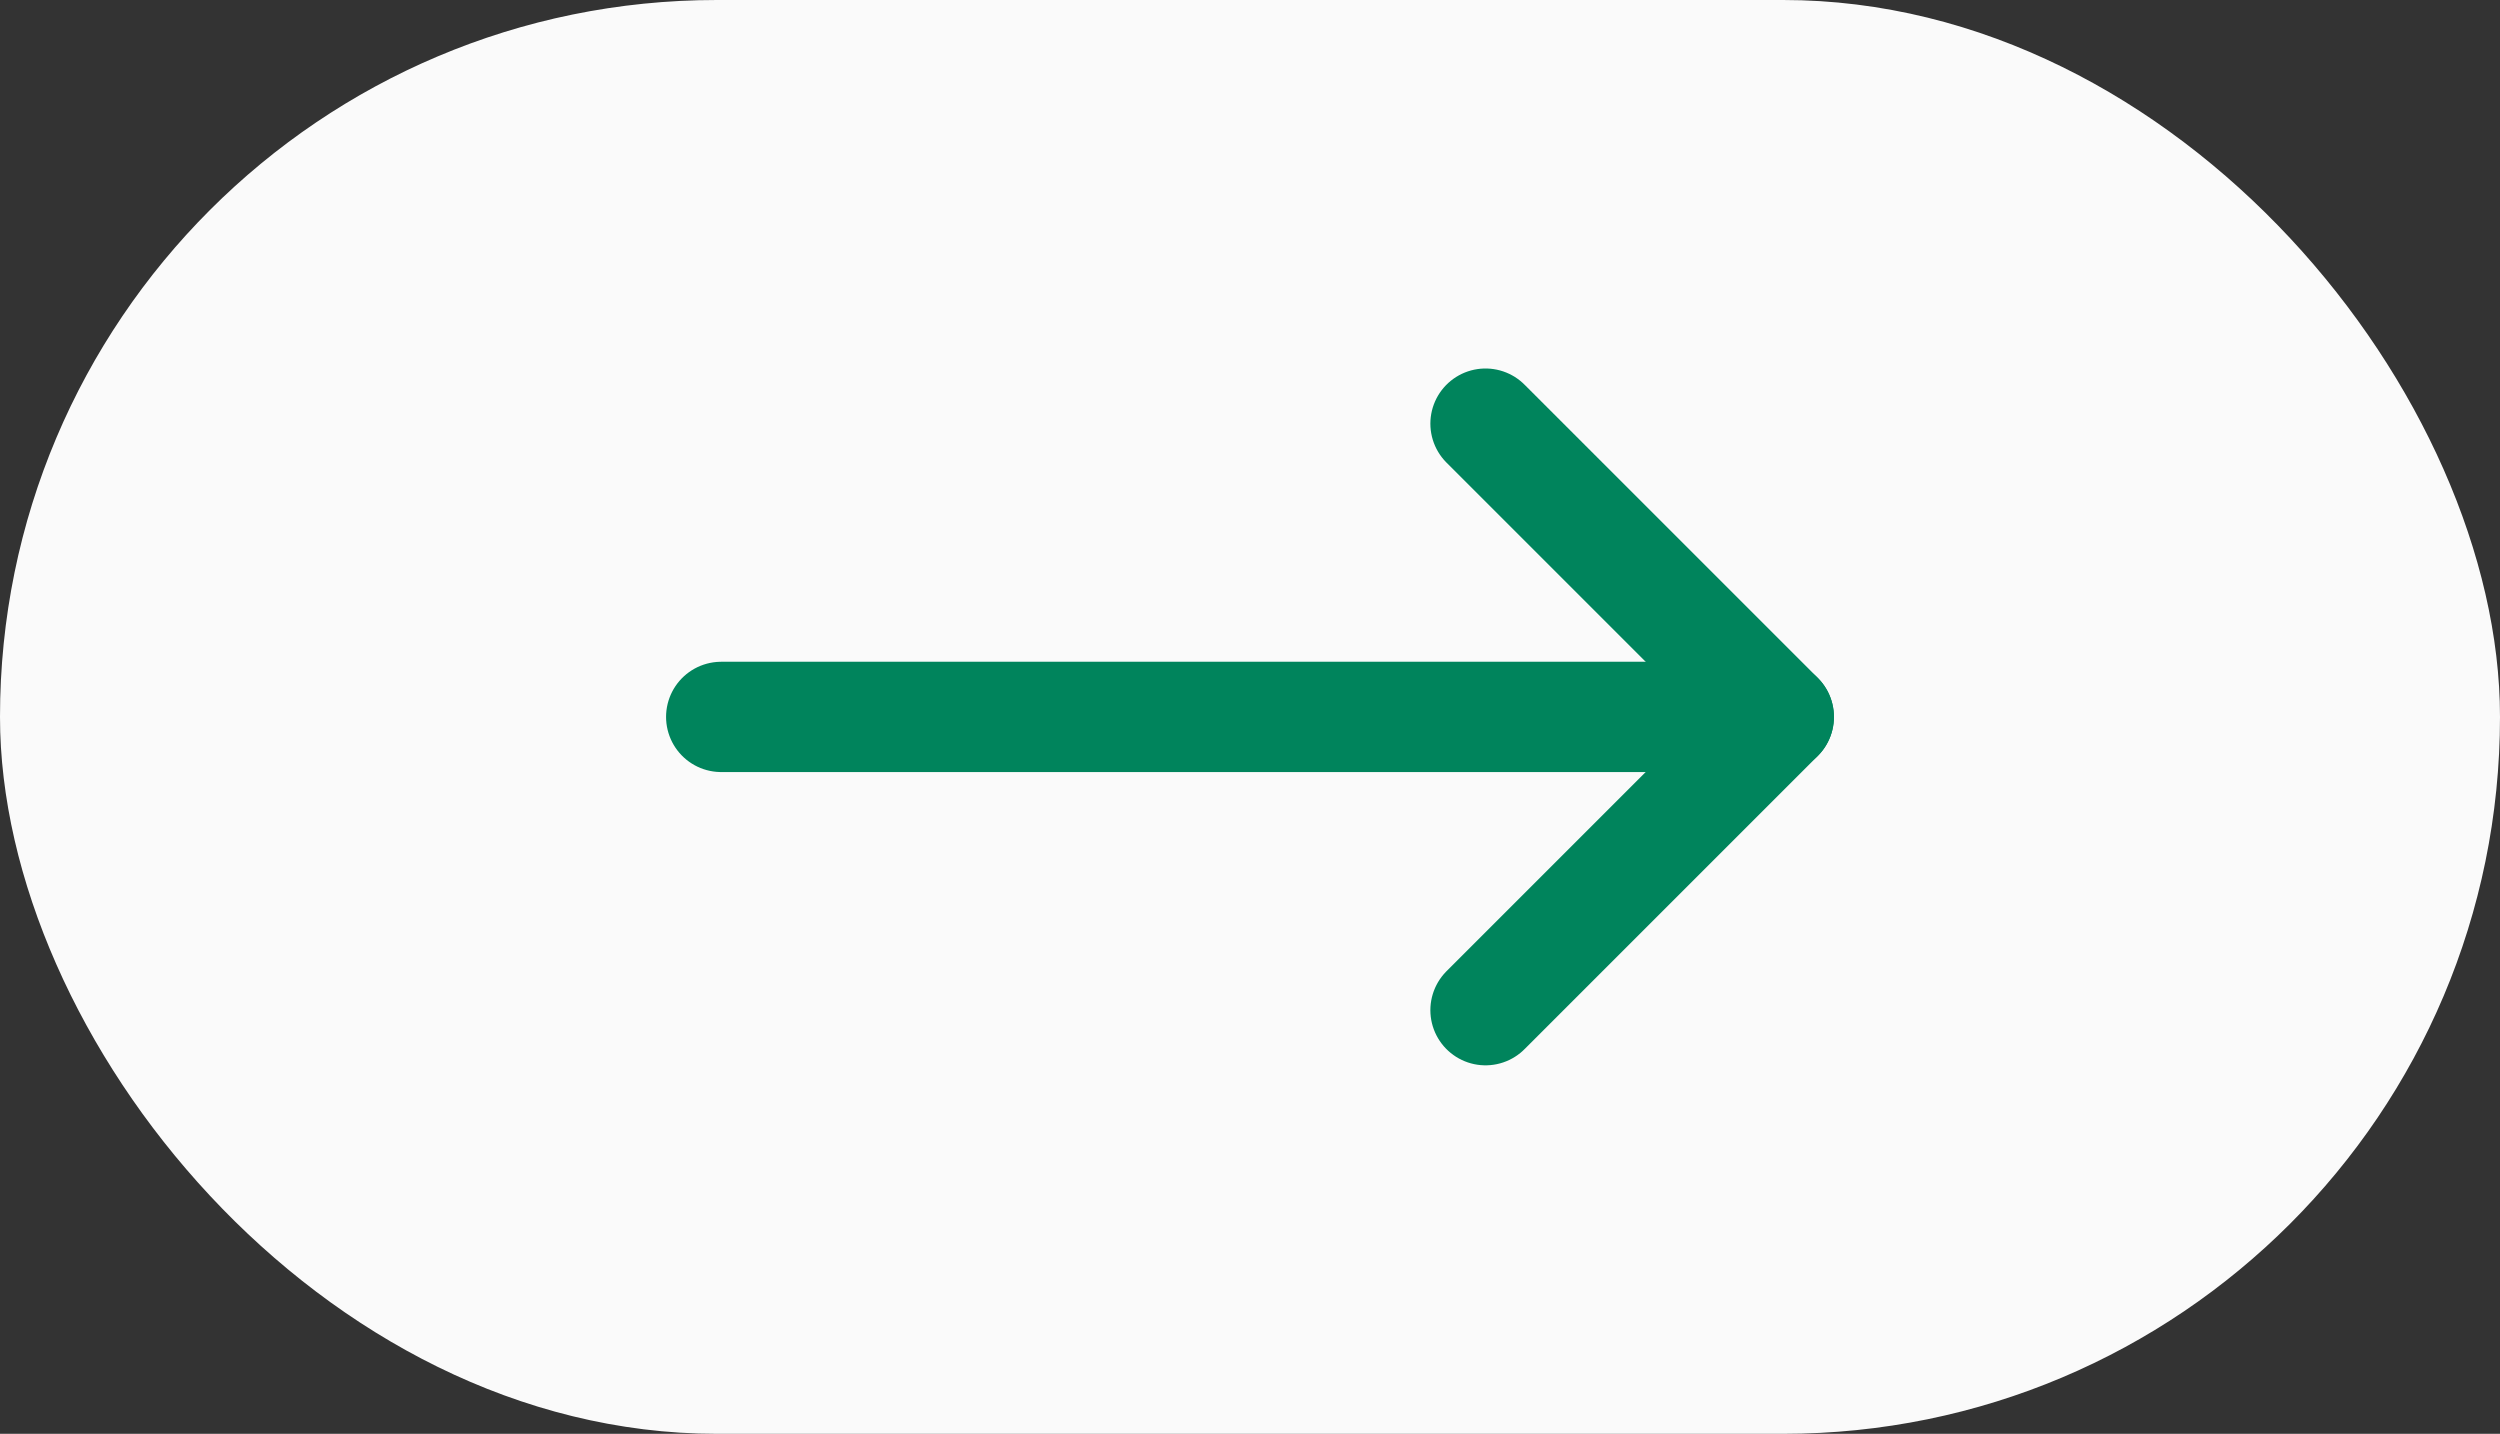
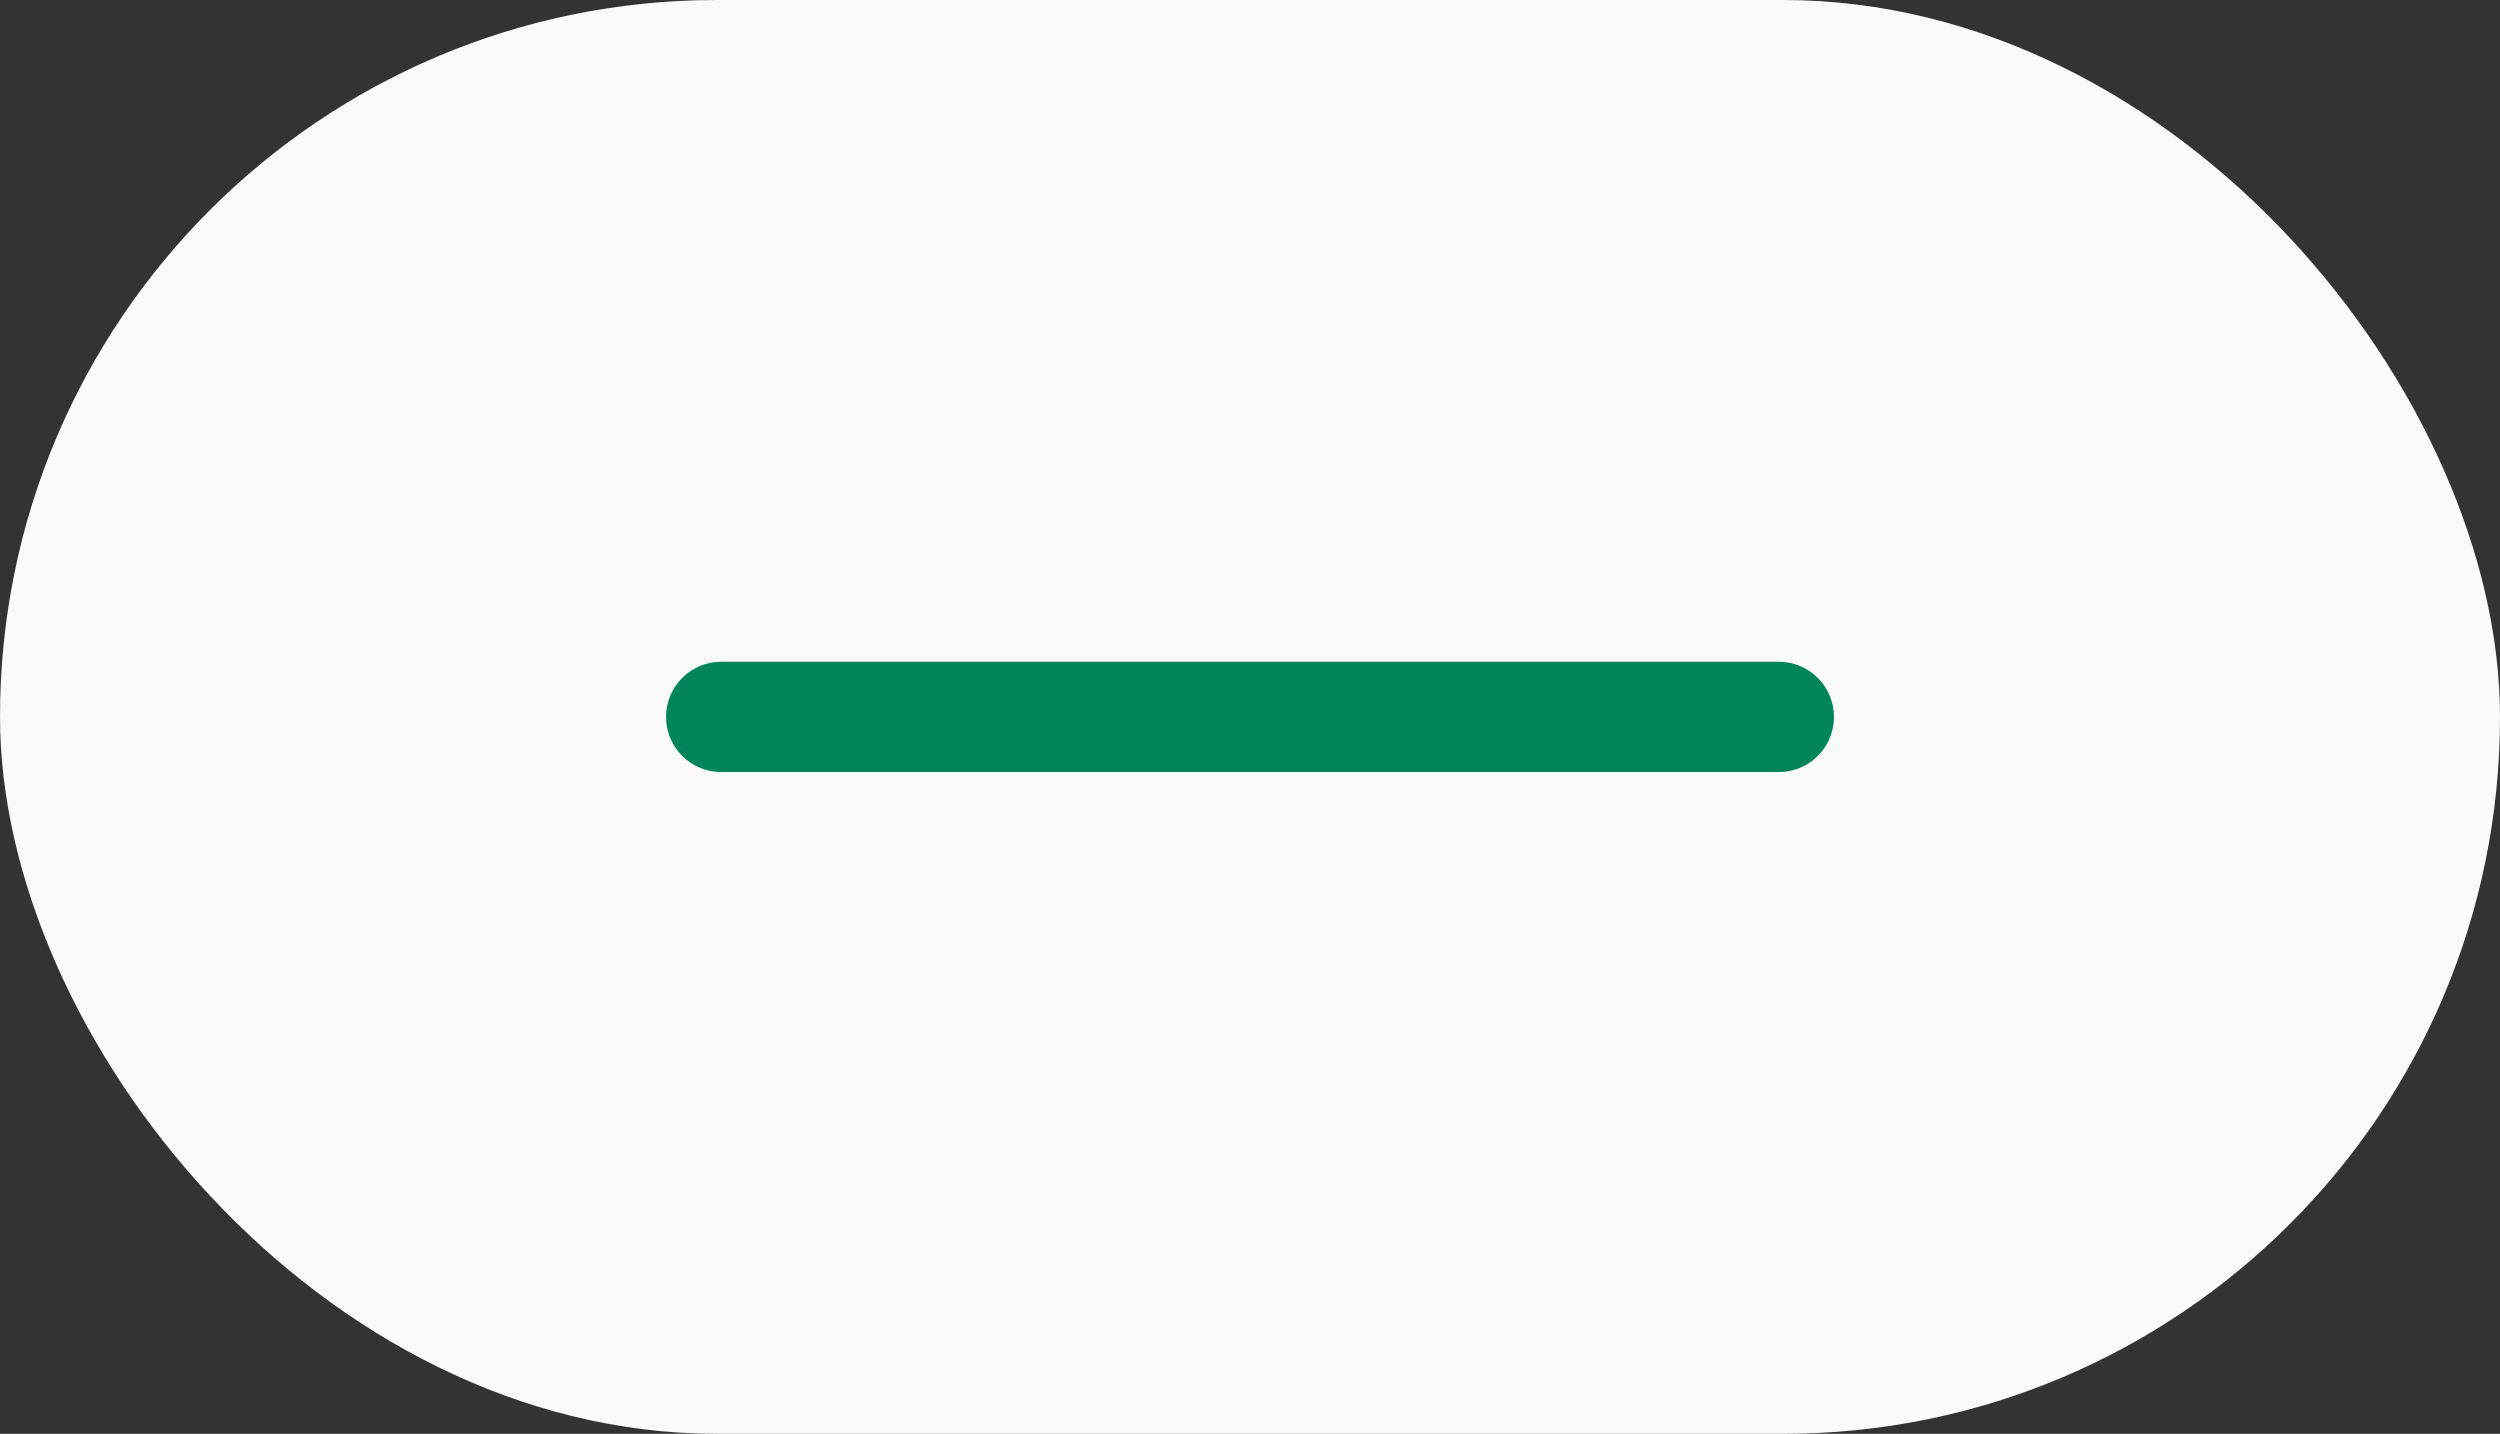
<svg xmlns="http://www.w3.org/2000/svg" width="68" height="39" viewBox="0 0 68 39">
  <rect x="0" y="0" width="68" height="39" fill="#333333" stroke="none" />
  <g id="Group_2220" data-name="Group 2220" transform="translate(-365 -471)">
    <rect id="Rectangle_538" data-name="Rectangle 538" width="68" height="39" rx="19.5" transform="translate(365 471)" fill="#fafafa" />
    <g id="Icon_feather-arrow-right" data-name="Icon feather-arrow-right" transform="translate(384.617 482.523)">
      <path id="Path_8" data-name="Path 8" d="M7.5,18H36.266" transform="translate(-7.5 -10.023)" fill="none" stroke="#00845c" stroke-linecap="round" stroke-linejoin="round" stroke-width="3" />
-       <path id="Path_9" data-name="Path 9" d="M18,7.5l7.977,7.977L18,23.454" transform="translate(2.789 -7.5)" fill="none" stroke="#00845c" stroke-linecap="round" stroke-linejoin="round" stroke-width="3" />
    </g>
  </g>
</svg>